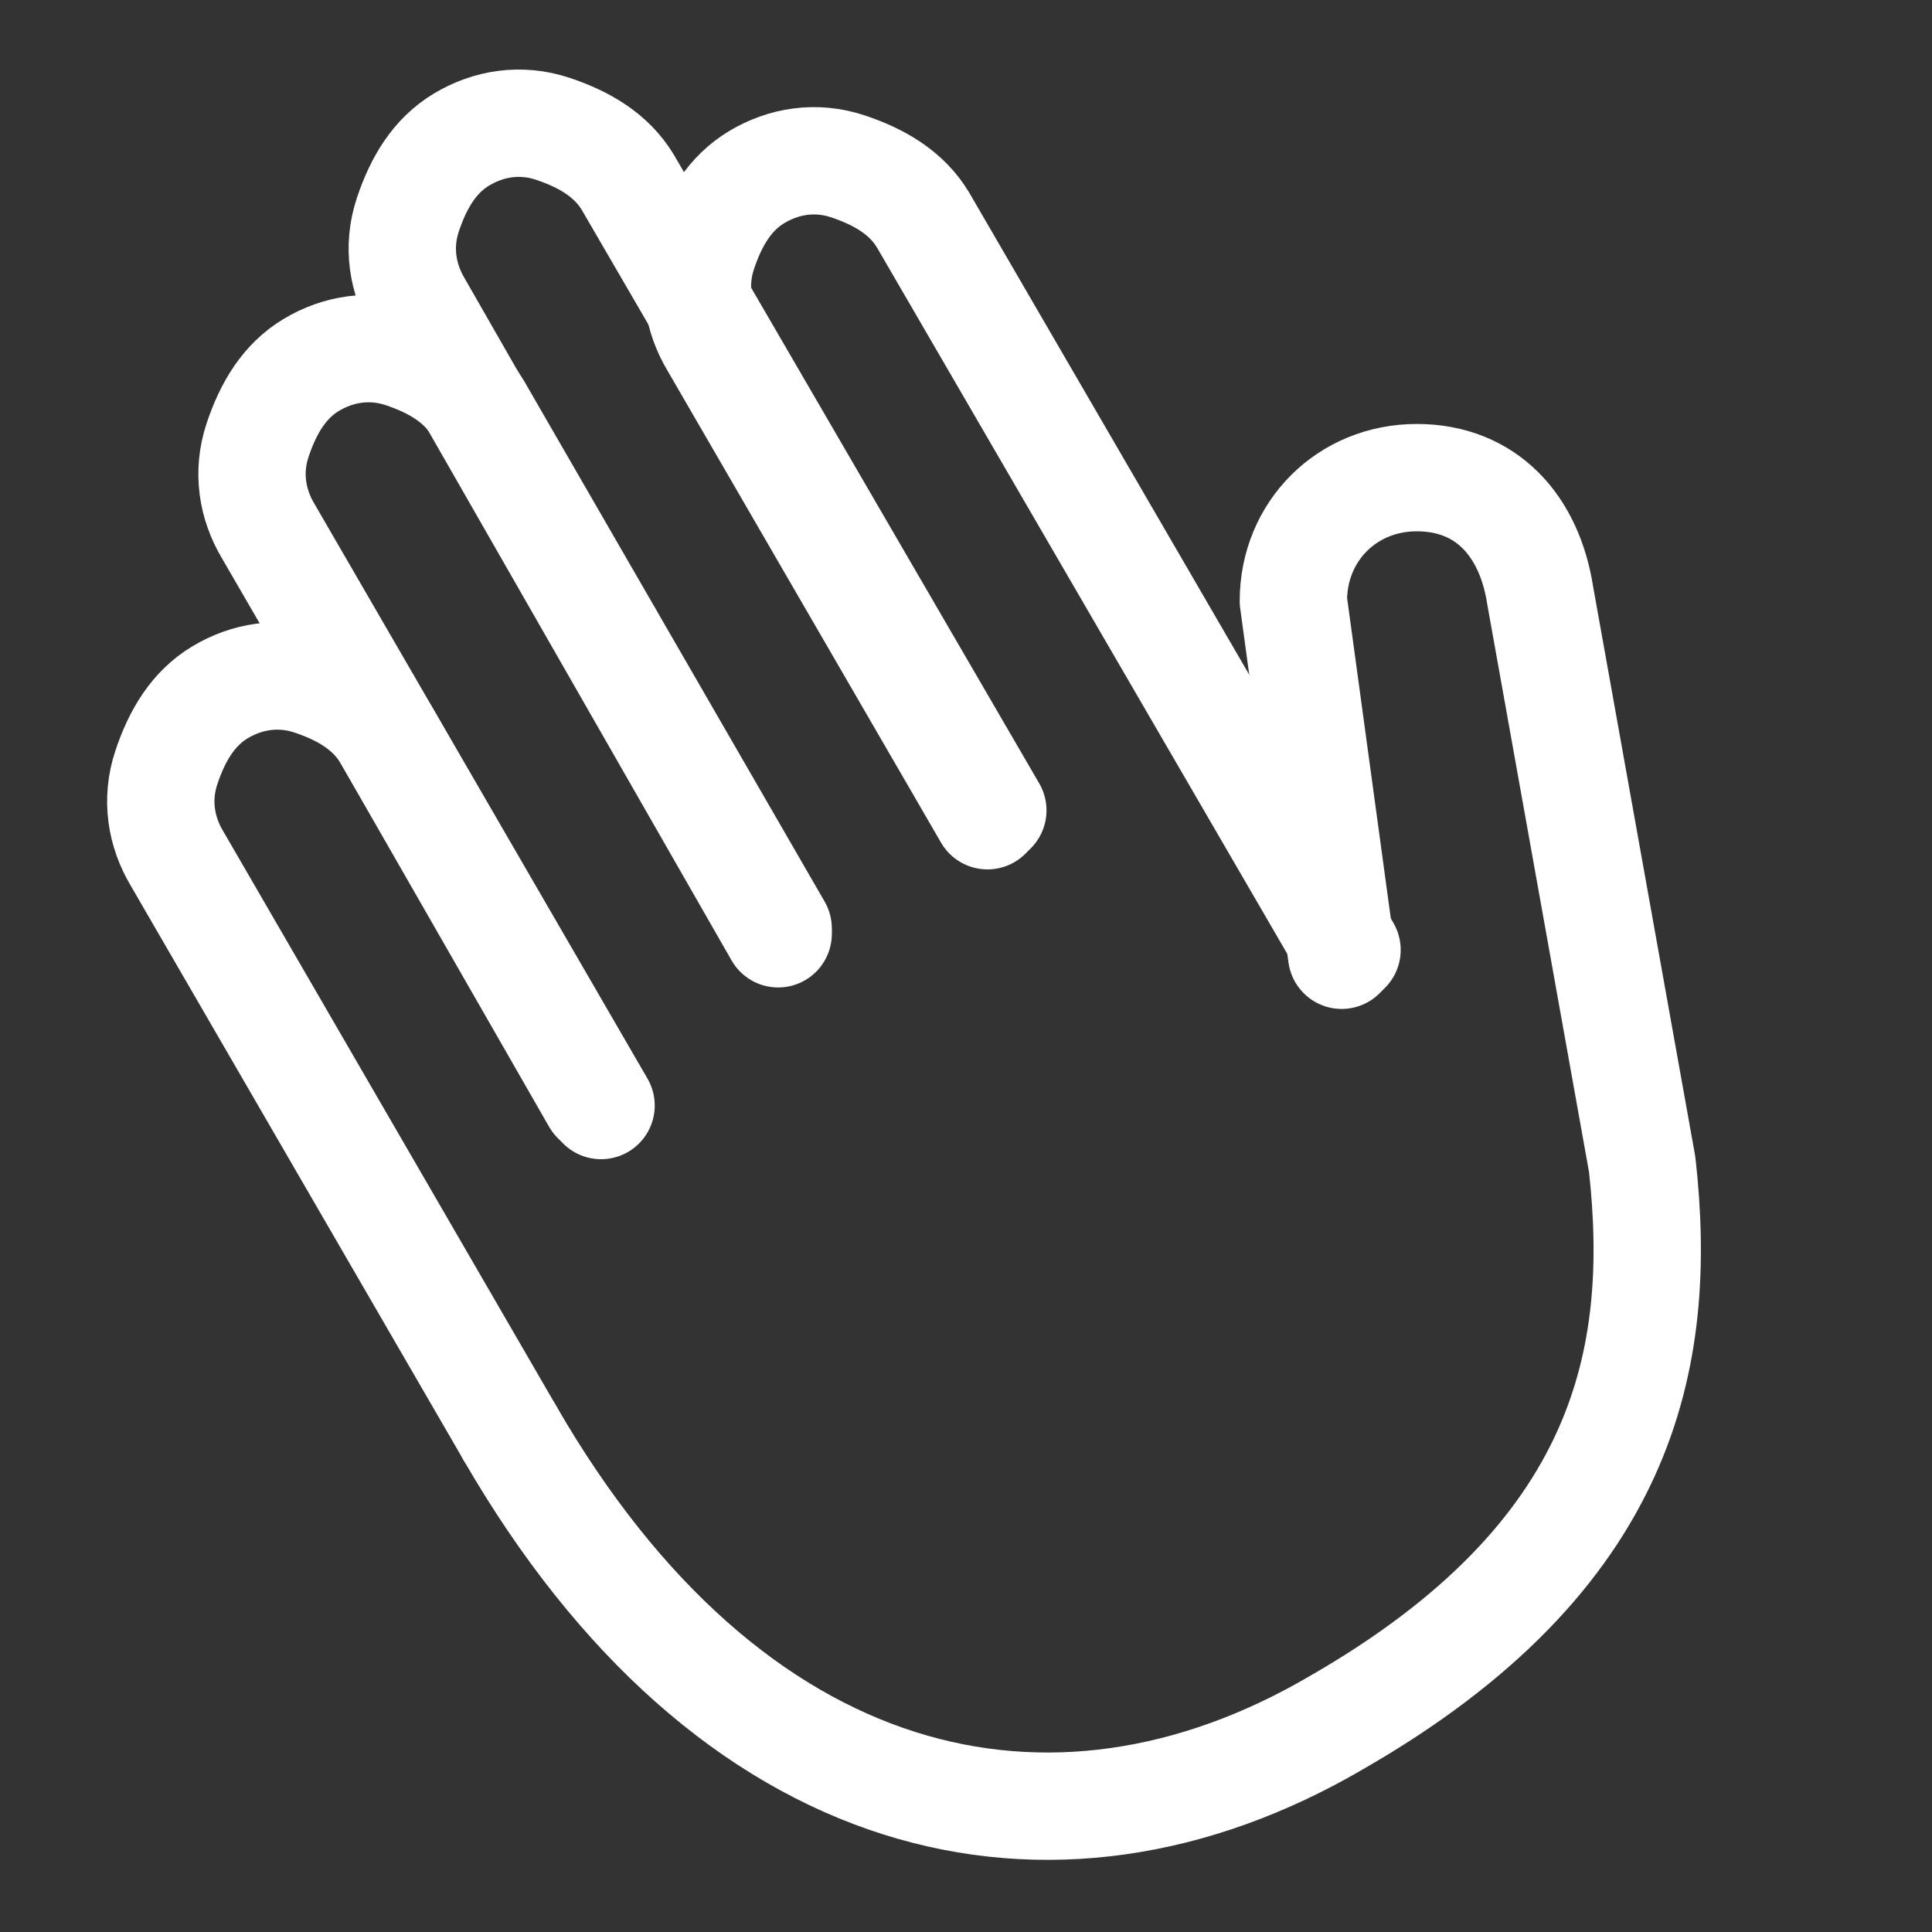
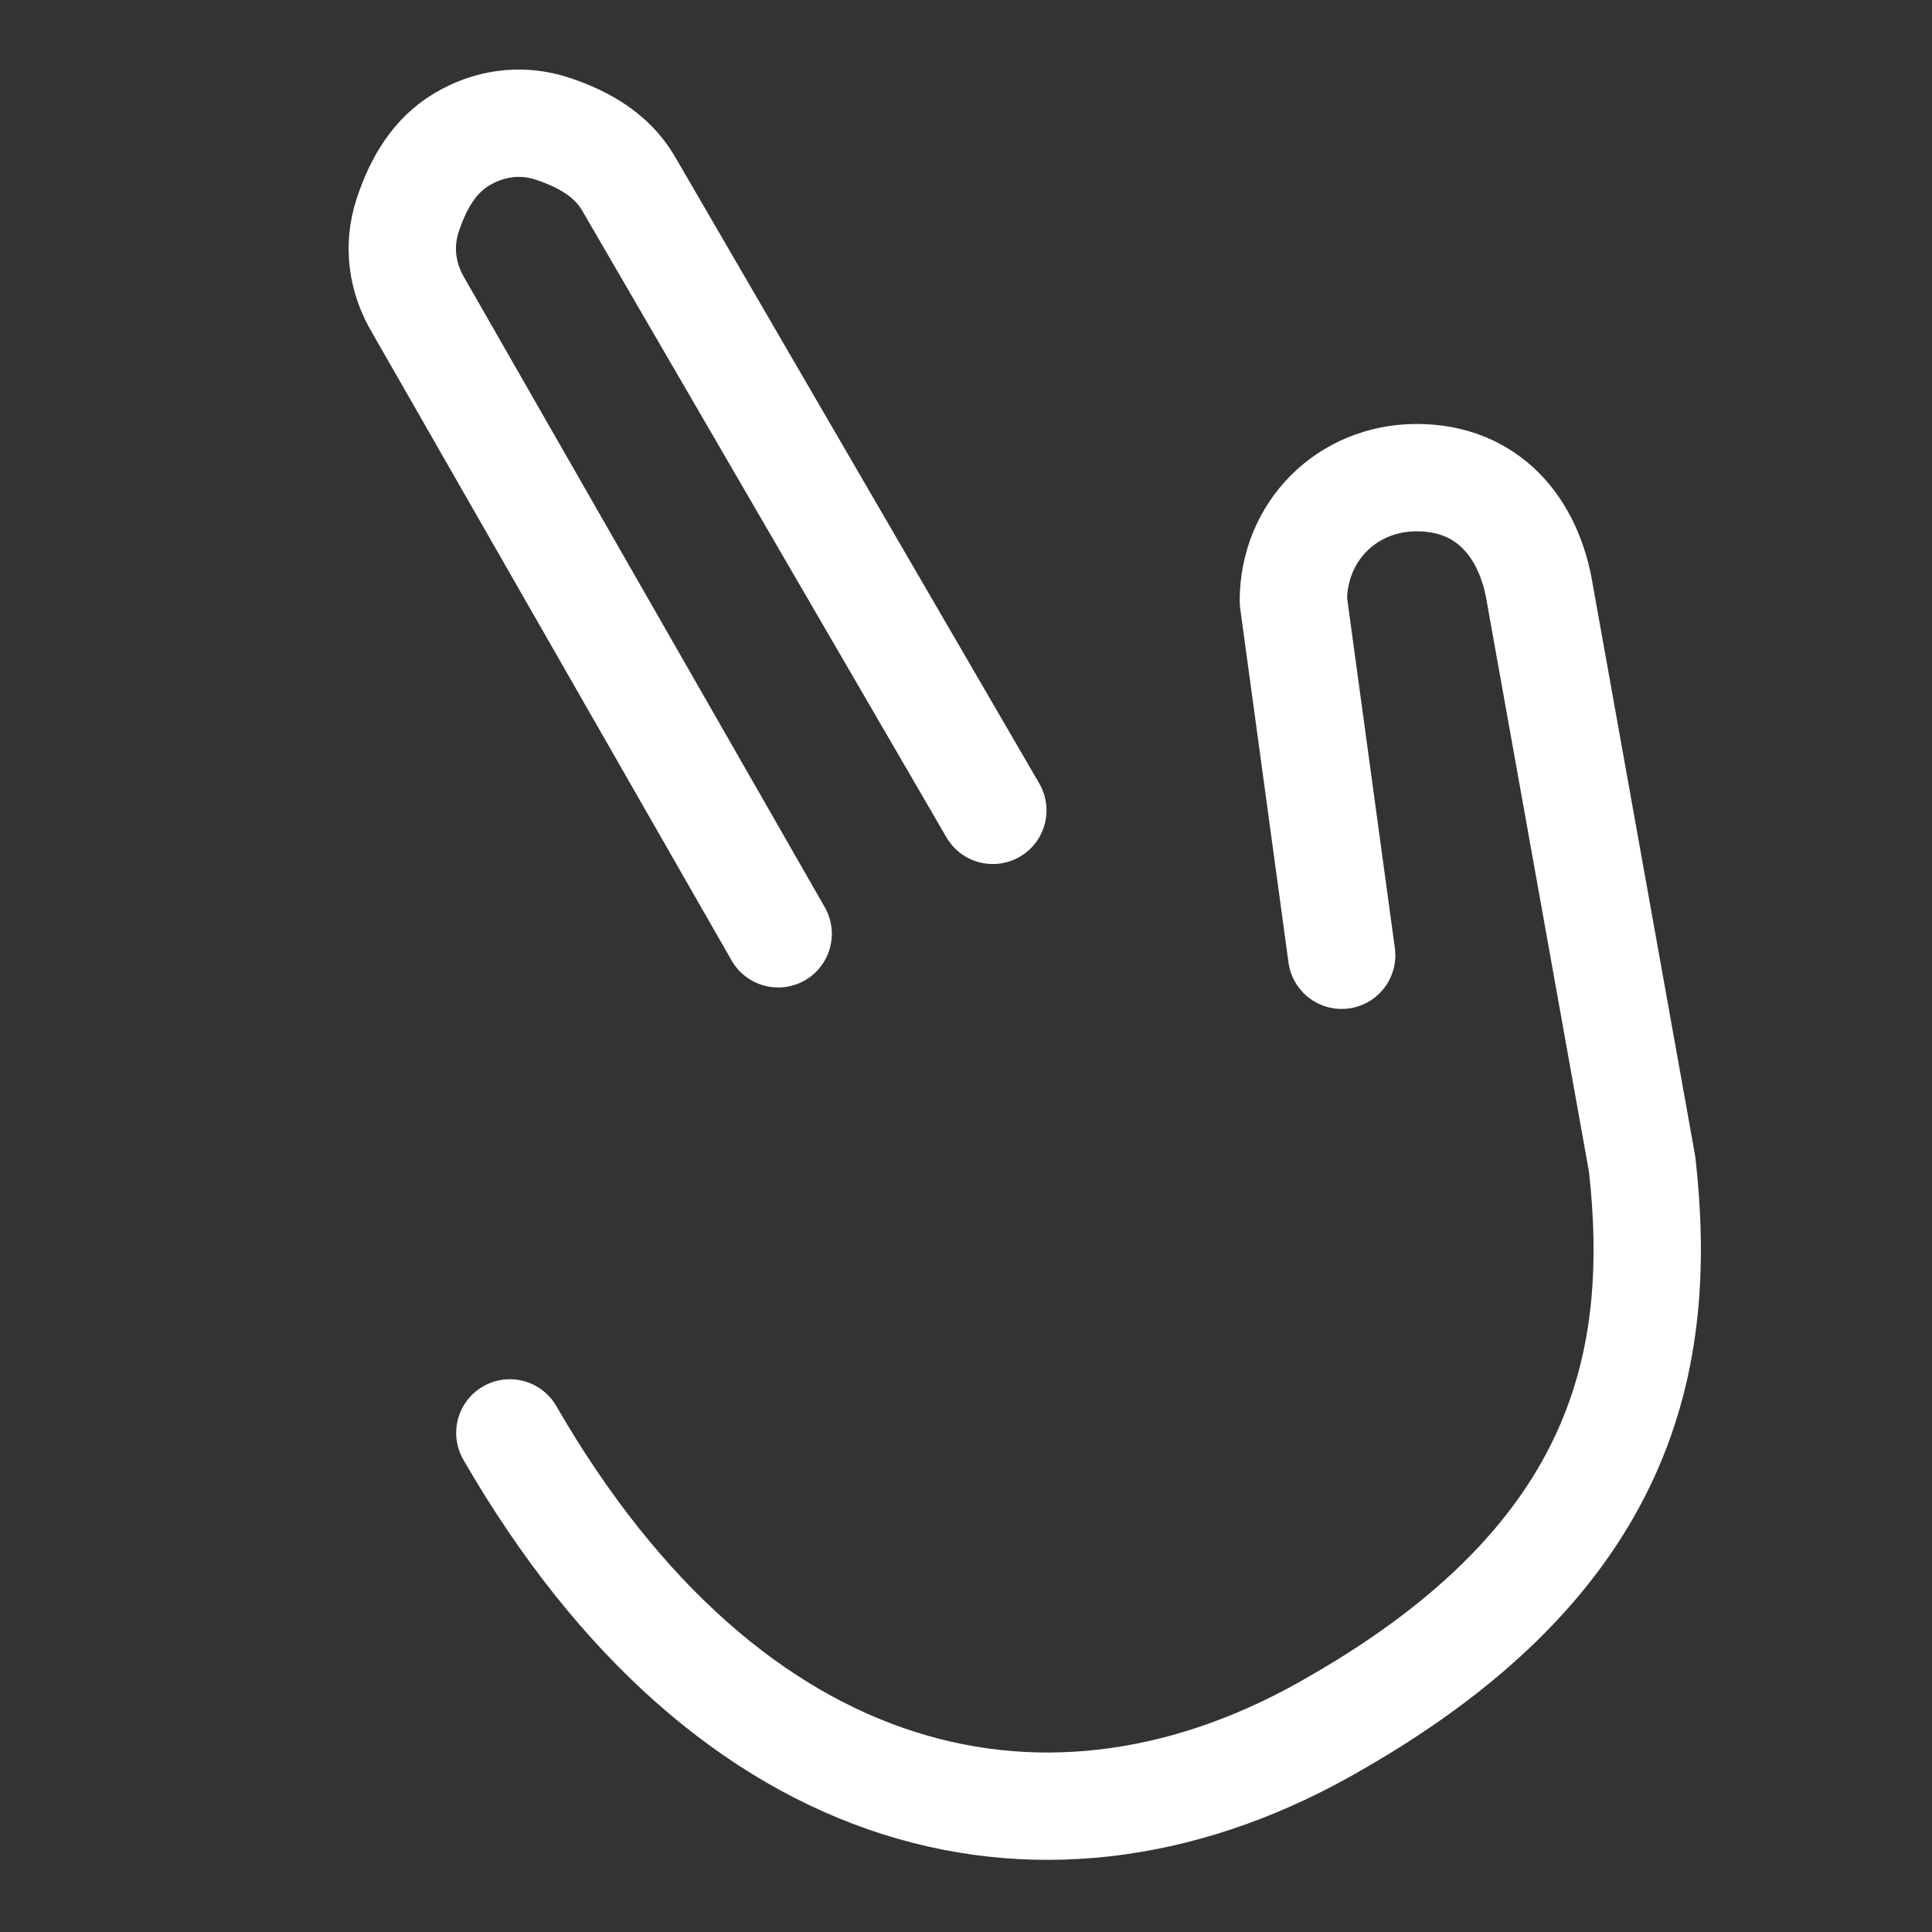
<svg xmlns="http://www.w3.org/2000/svg" version="1.1" viewBox="0 0 36 36">
  <rect x="0" y="0" width="36" height="36" fill="#333333" stroke="none" />
  <defs>
    <style>
      .cls-1 {
        fill: none;
        stroke: #fff;
        stroke-linecap: round;
        stroke-linejoin: round;
        stroke-width: 2px;
      }
    </style>
  </defs>
  <g>
    <g id="Layer_1">
      <g id="Layer_1-2" data-name="Layer_1">
        <g>
-           <path class="cls-1" d="M9.5,26.7l-6.2-10.7c-.3-.5-.4-1.1-.2-1.7.2-.6.5-1.1,1-1.4h0c.5-.3,1.1-.4,1.7-.2s1.1.5,1.4,1l3.9,6.8" />
-           <path class="cls-1" d="M11.2,20.6l-6.2-10.7c-.3-.5-.4-1.1-.2-1.7.2-.6.5-1.1,1-1.4s1.1-.4,1.7-.2c.6.2,1.1.5,1.4,1l5.6,9.7" />
-           <path class="cls-1" d="M18.4,15.2l-5.1-8.8c-.3-.5-.4-1.1-.2-1.7s.5-1.1,1-1.4h0c.5-.3,1.1-.4,1.7-.2.6.2,1.1.5,1.4,1l7.9,13.6" />
          <path class="cls-1" d="M14.5,17.4L7.8,5.7c-.3-.5-.4-1.1-.2-1.7.2-.6.5-1.1,1-1.4.5-.3,1.1-.4,1.7-.2.6.2,1.1.5,1.4,1l6.8,11.7" />
          <path class="cls-1" d="M9.5,26.7c4.1,7.1,10.1,8.5,15.4,5.4,5.4-3.1,6.1-6.8,5.7-10.4l-1.9-10.6c-.2-1.3-1-2.2-2.3-2.2s-2.3,1-2.3,2.3l.9,6.6" />
        </g>
      </g>
    </g>
  </g>
</svg>